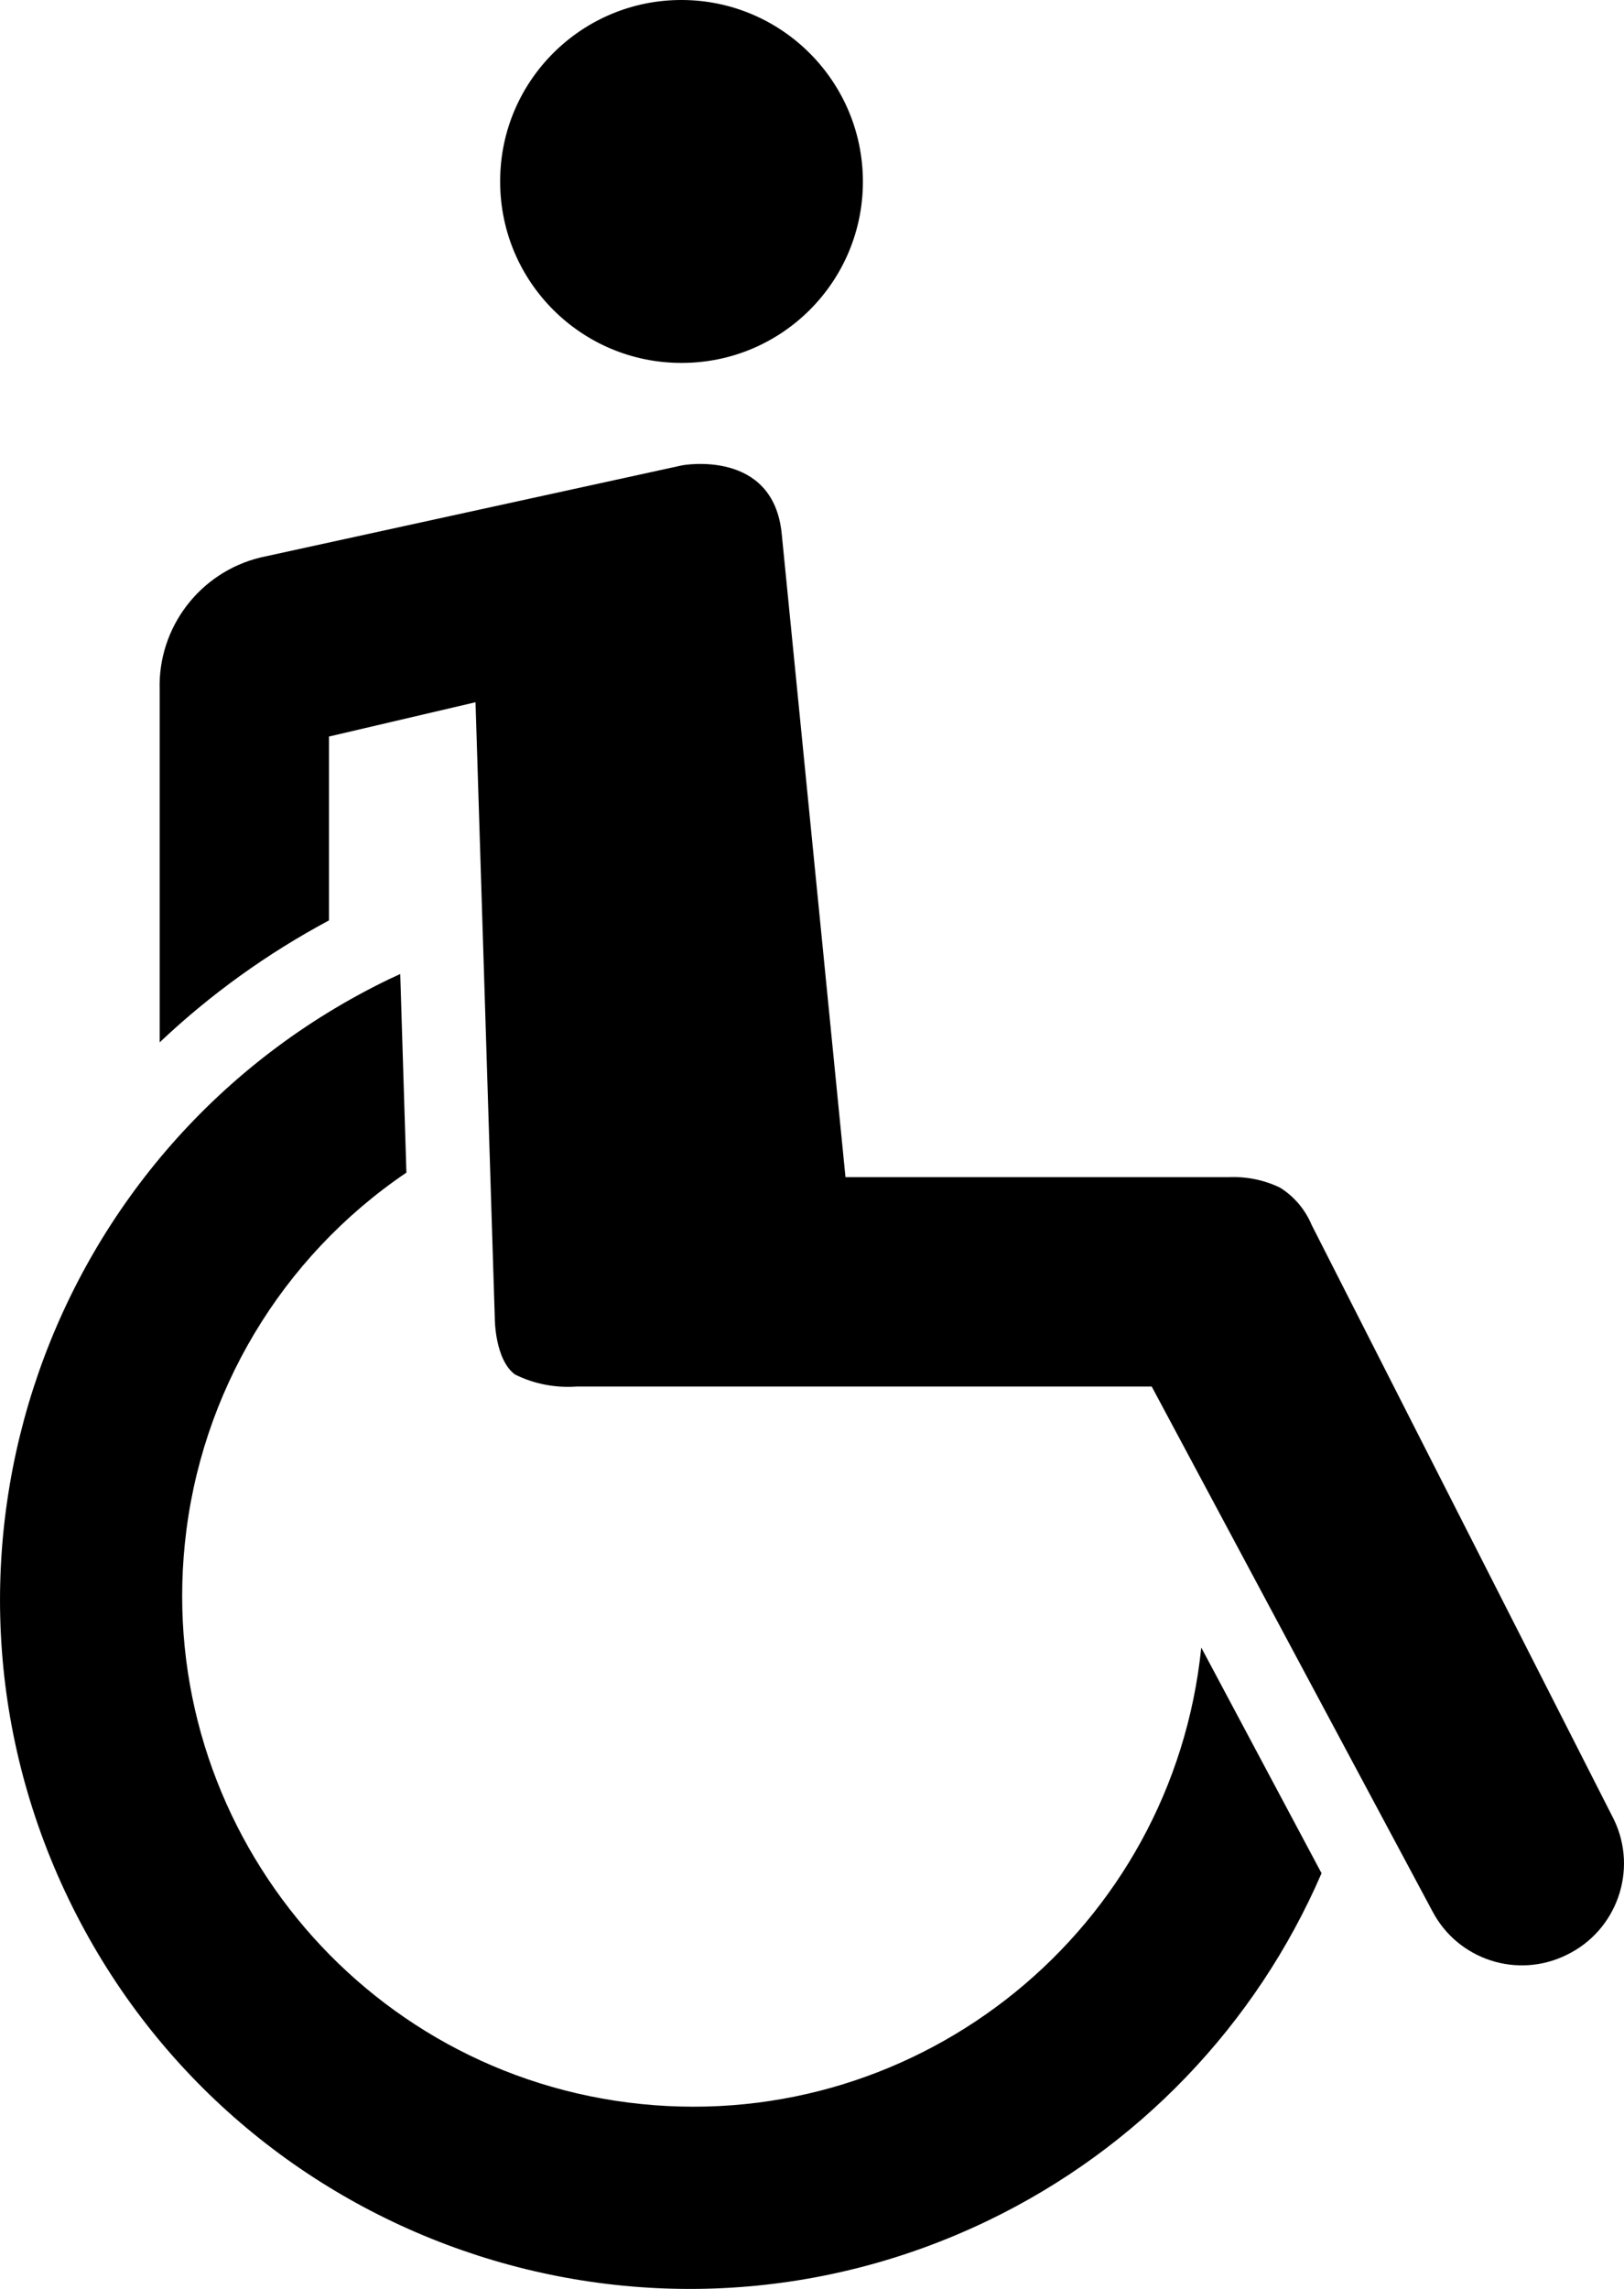
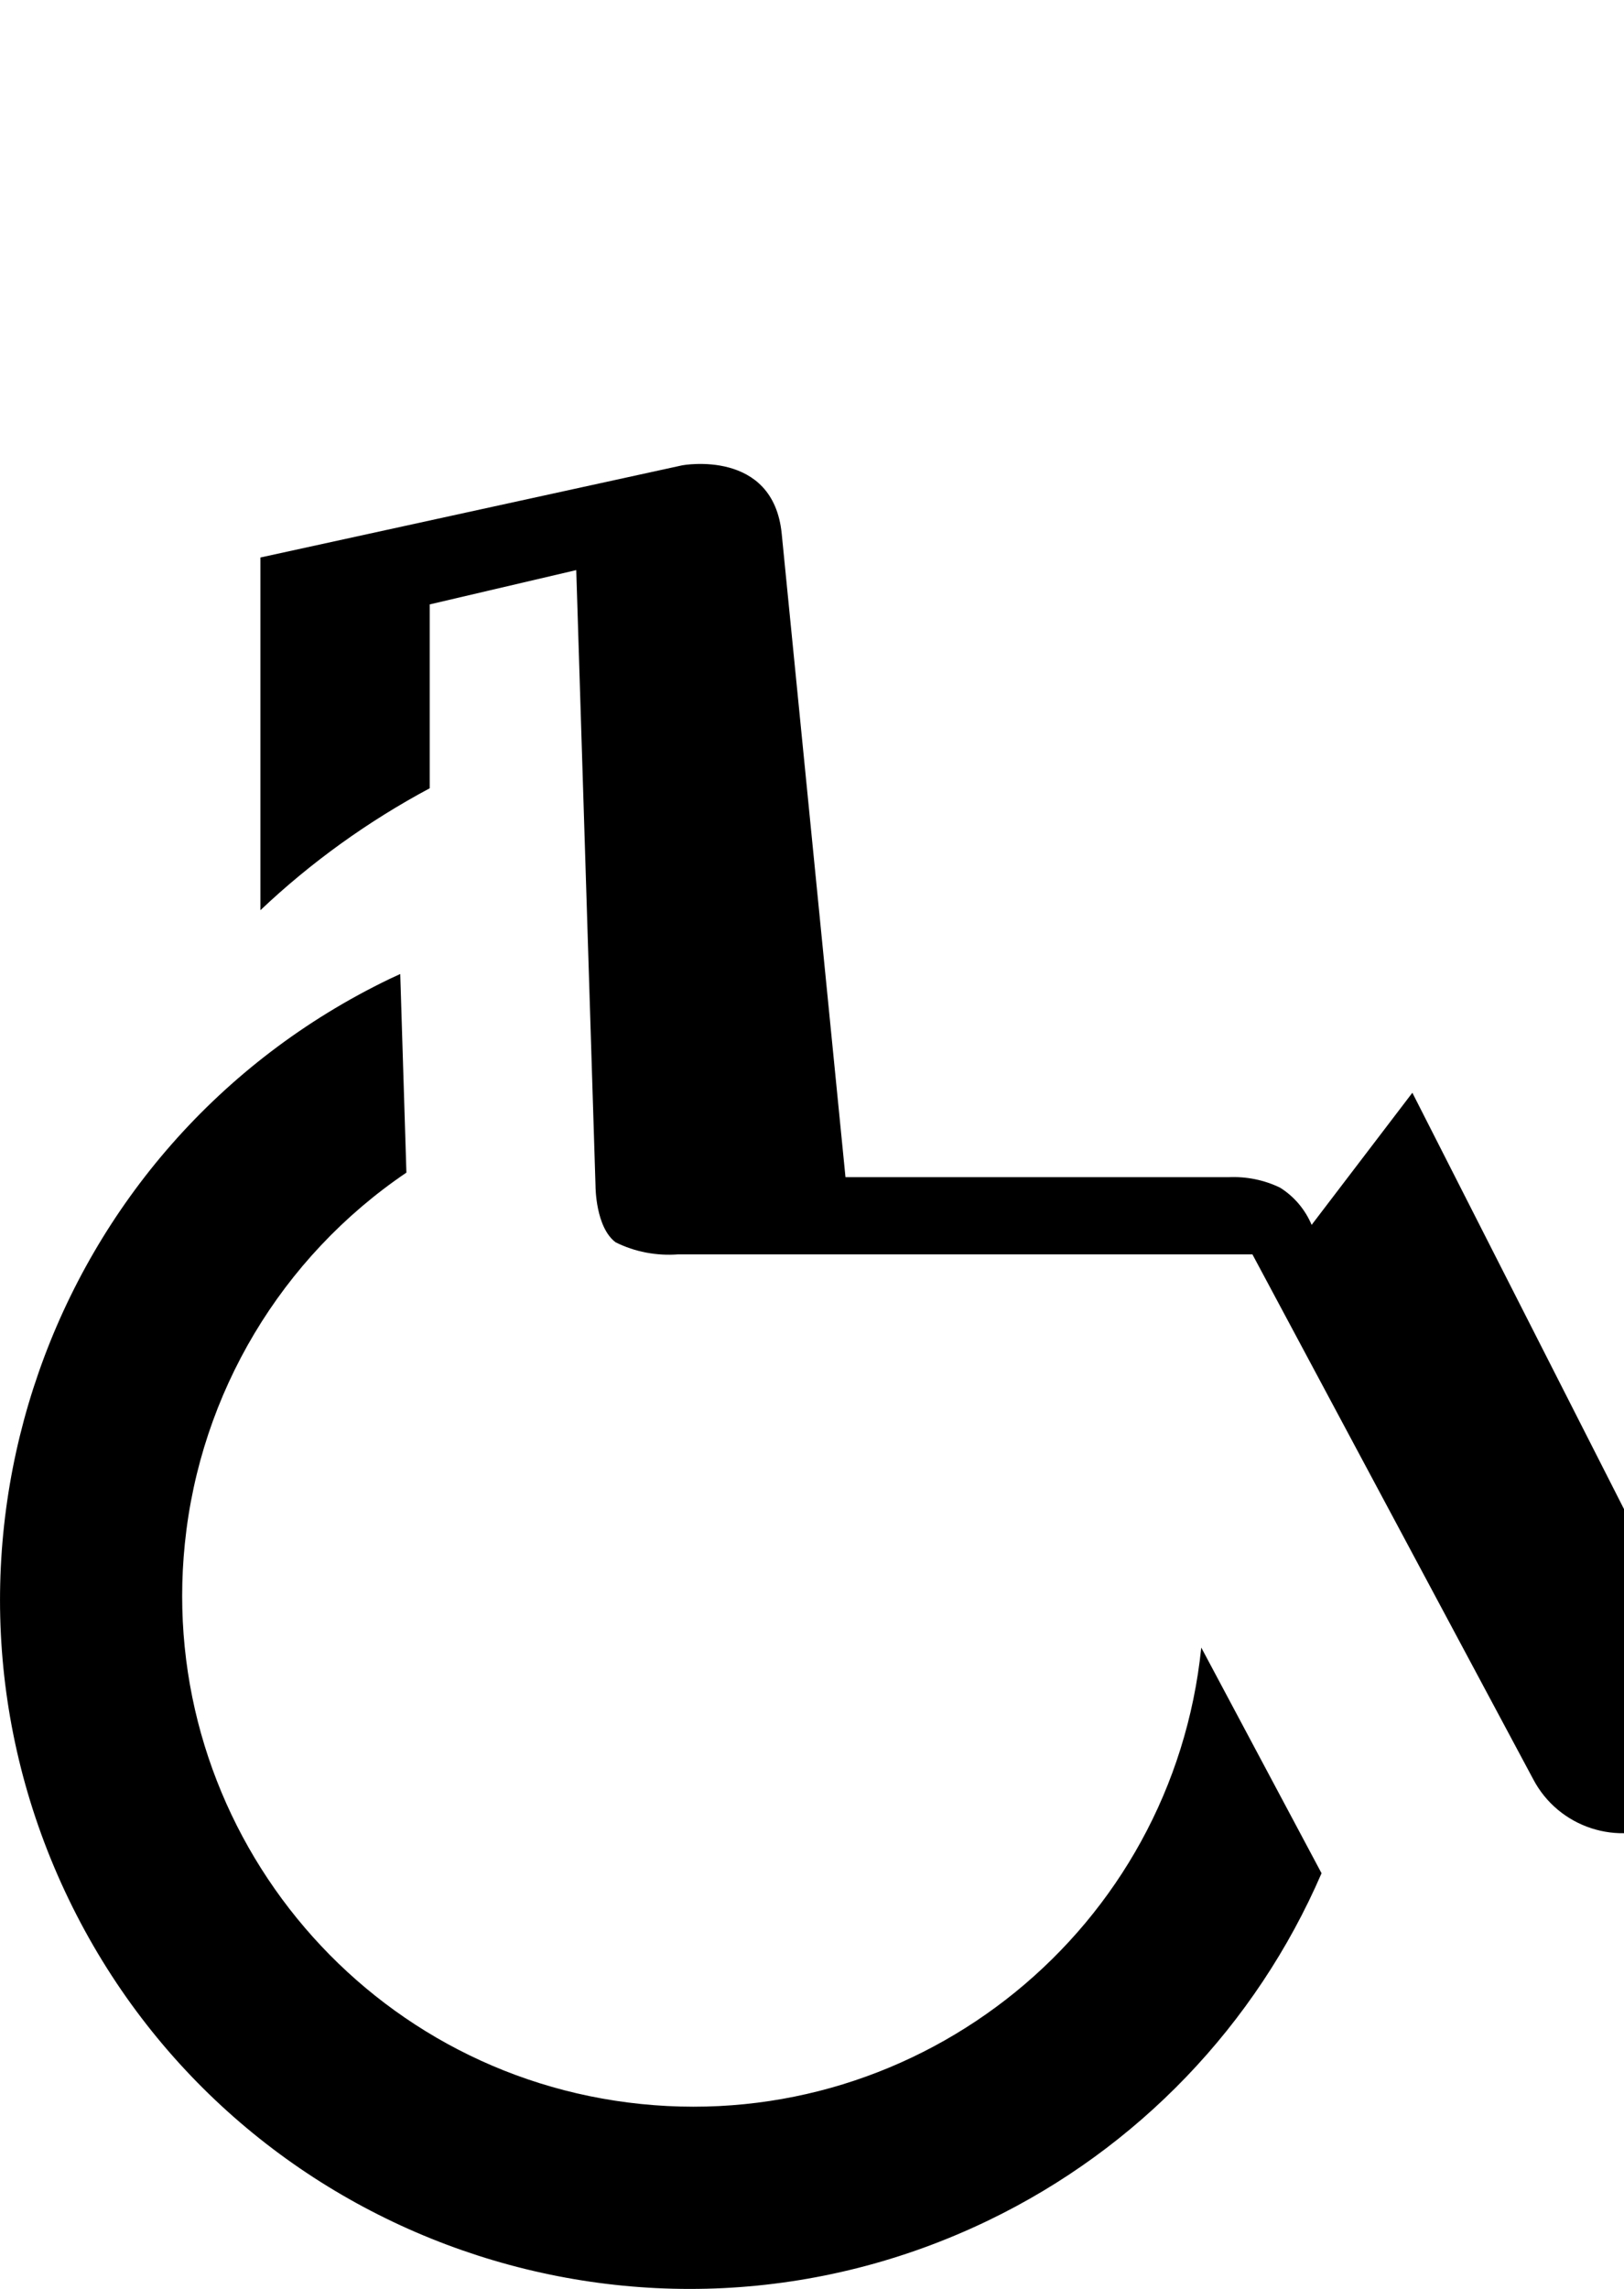
<svg xmlns="http://www.w3.org/2000/svg" id="uuid-d3afdfe4-b789-4b7c-8f4a-f1a3df2092b2" viewBox="0 0 60.62 85.4">
  <g id="uuid-275d5386-76d2-4ef9-b69a-995ec1fecdb7">
-     <path d="M18.67,6.78c0,3.74,3.04,6.77,6.78,6.76,3.74,0,6.77-3.04,6.76-6.78C32.2,3.04,29.19.02,25.47,0c-3.73-.02-6.78,2.99-6.8,6.72,0,.02,0,.04,0,.06Z" />
    <path d="M44.84,61.47c-1.07,10.48-10.44,18.1-20.91,17.03-10.48-1.07-18.1-10.44-17.03-20.91.57-5.61,3.6-10.68,8.27-13.84l-.23-7.41-.39.18C1.76,42.68-3.61,58.06,2.56,70.85c6.17,12.79,21.55,18.16,34.34,11.99,5.56-2.68,9.98-7.28,12.43-12.95l-4.49-8.42Z" />
-     <path d="M48.96,45.7c-.24-.57-.65-1.06-1.18-1.39-.6-.29-1.26-.42-1.92-.39h-14.3l-2.38-24c-.31-3.19-3.71-2.56-3.71-2.56l-15.75,3.44c-2.26.55-3.83,2.61-3.76,4.93v13.16c1.89-1.79,4.02-3.32,6.32-4.55v-6.86l5.47-1.28.72,23s0,1.52.75,2.08c.72.36,1.53.51,2.33.45h21.44l10.48,19.58c.95,1.81,3.17,2.53,5,1.63h0c1.88-.9,2.68-3.16,1.78-5.04-.01-.03-.03-.05-.04-.08l-11.25-22.12Z" />
+     <path d="M48.96,45.7c-.24-.57-.65-1.06-1.18-1.39-.6-.29-1.26-.42-1.92-.39h-14.3l-2.38-24c-.31-3.19-3.71-2.56-3.71-2.56l-15.75,3.44v13.16c1.89-1.79,4.02-3.32,6.32-4.55v-6.86l5.47-1.28.72,23s0,1.52.75,2.08c.72.36,1.53.51,2.33.45h21.44l10.48,19.58c.95,1.81,3.17,2.53,5,1.63h0c1.88-.9,2.68-3.16,1.78-5.04-.01-.03-.03-.05-.04-.08l-11.25-22.12Z" />
  </g>
</svg>